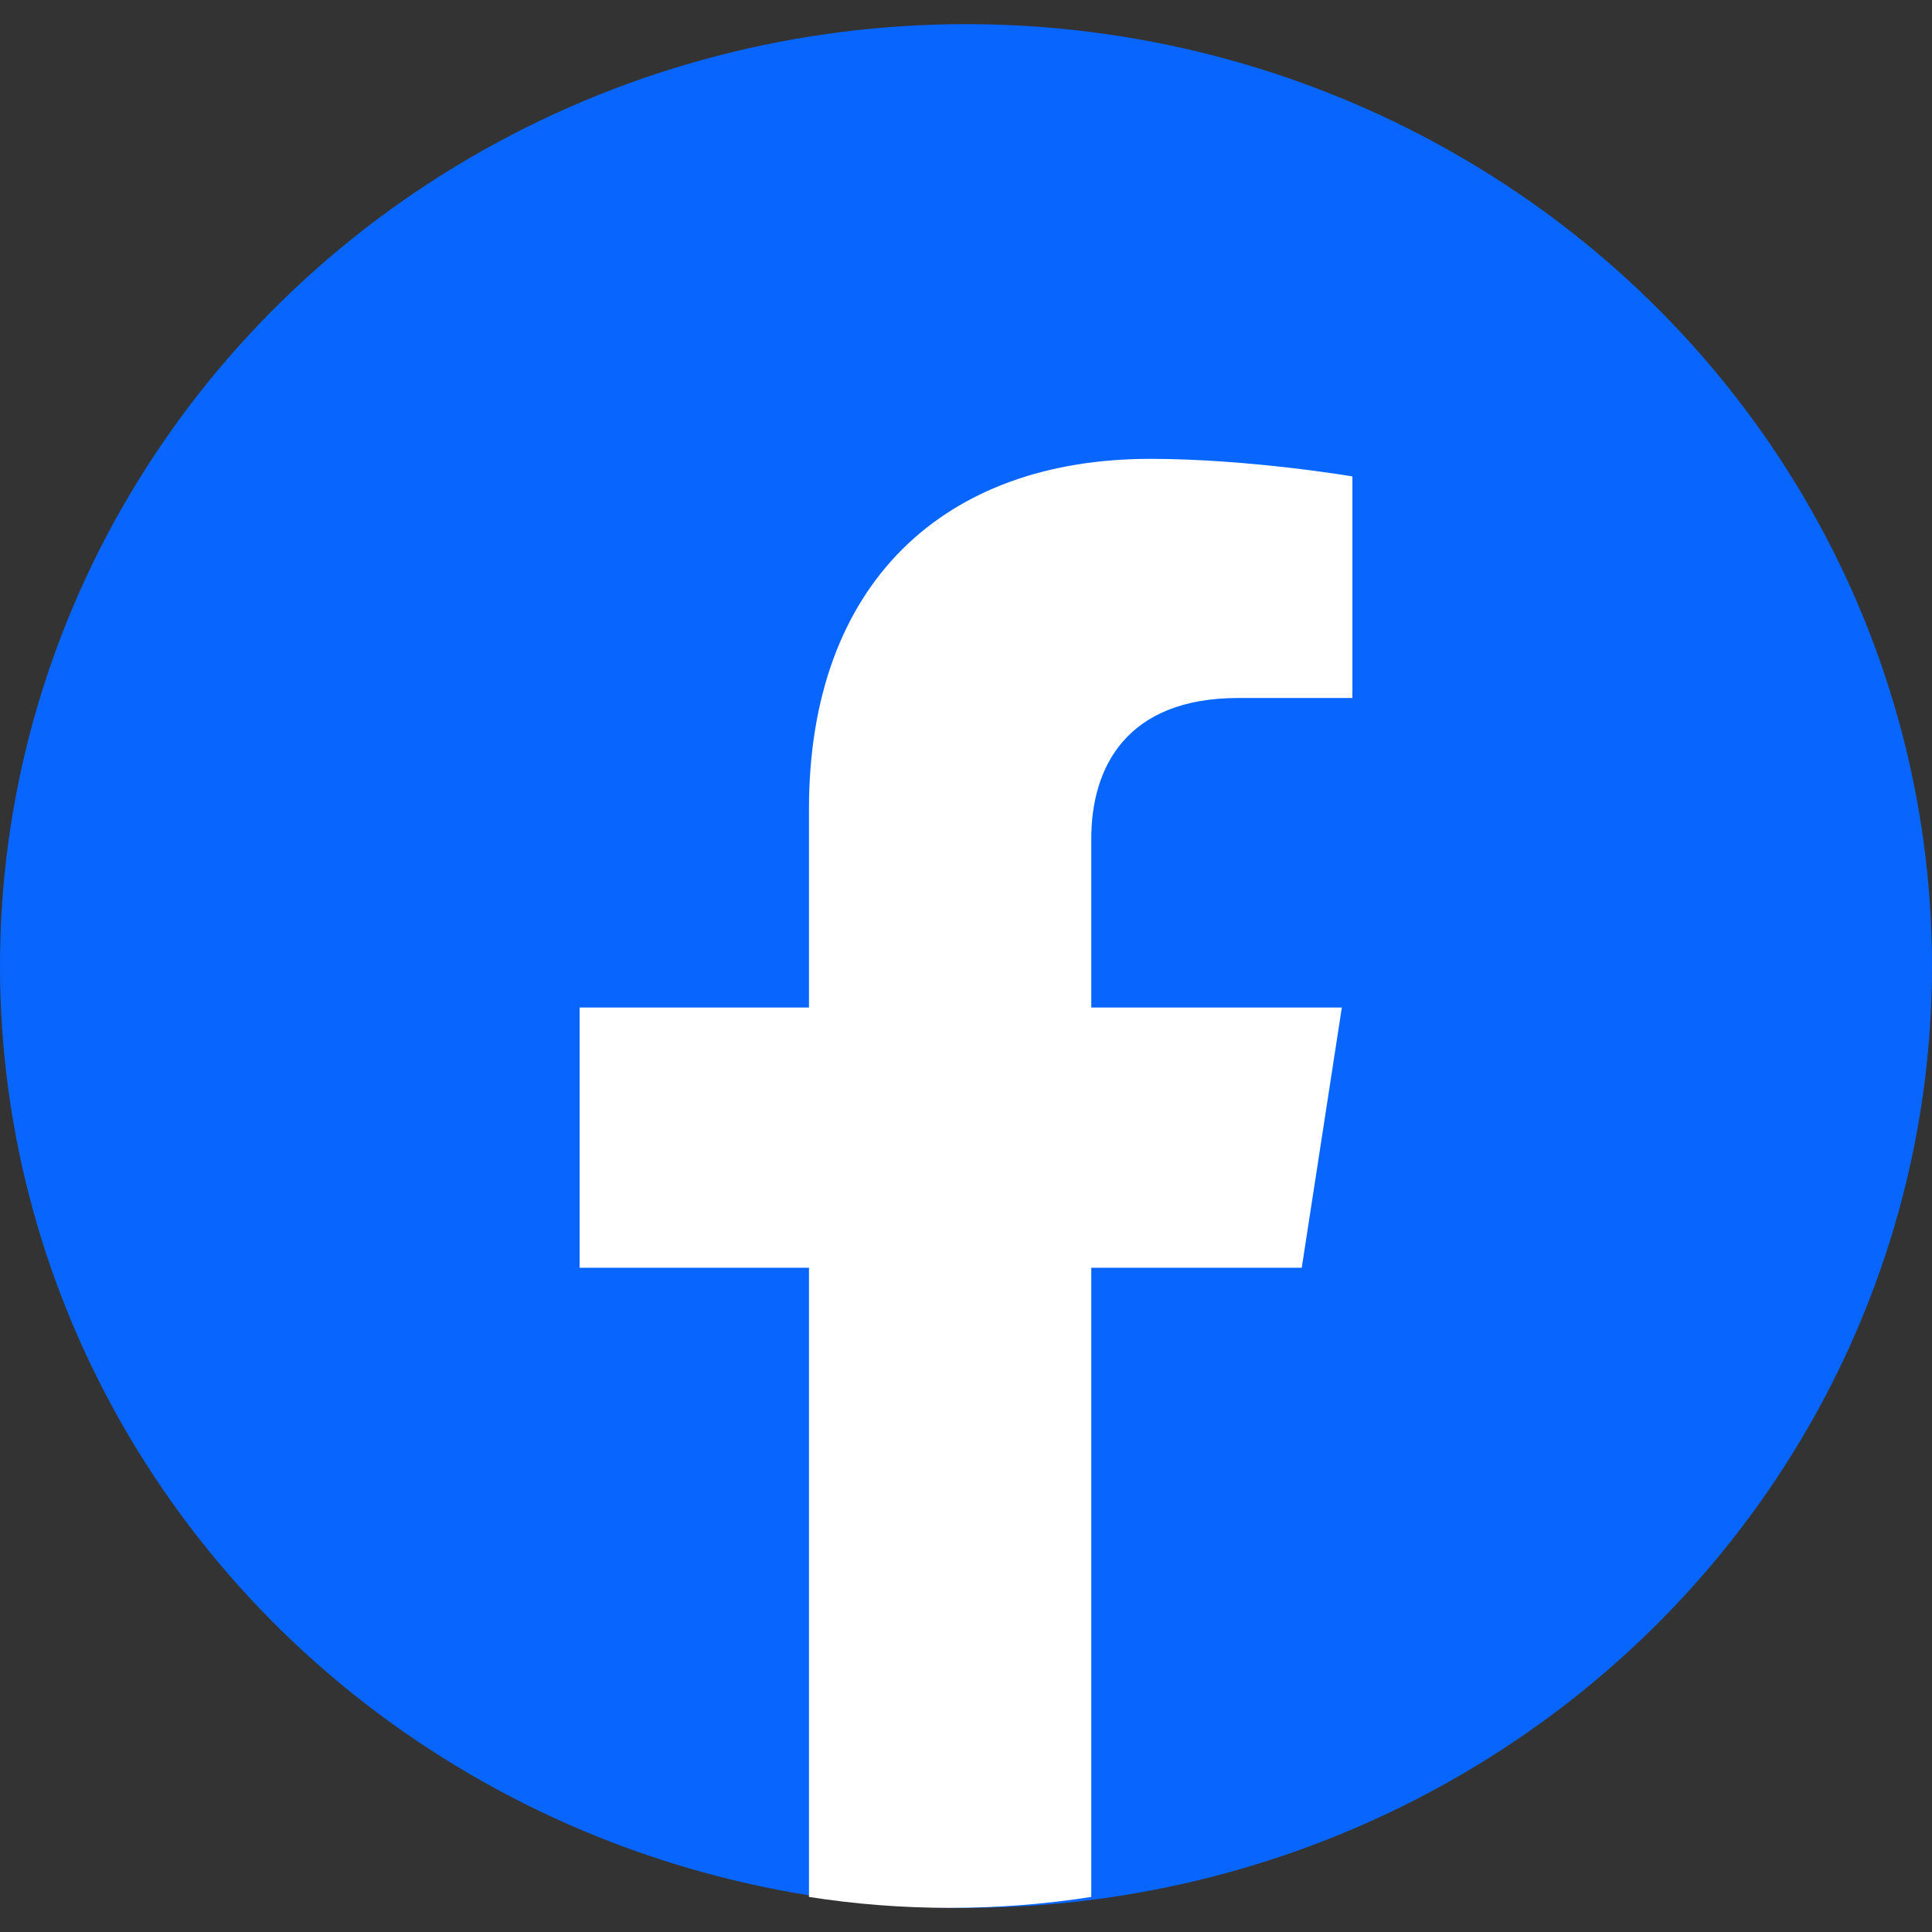
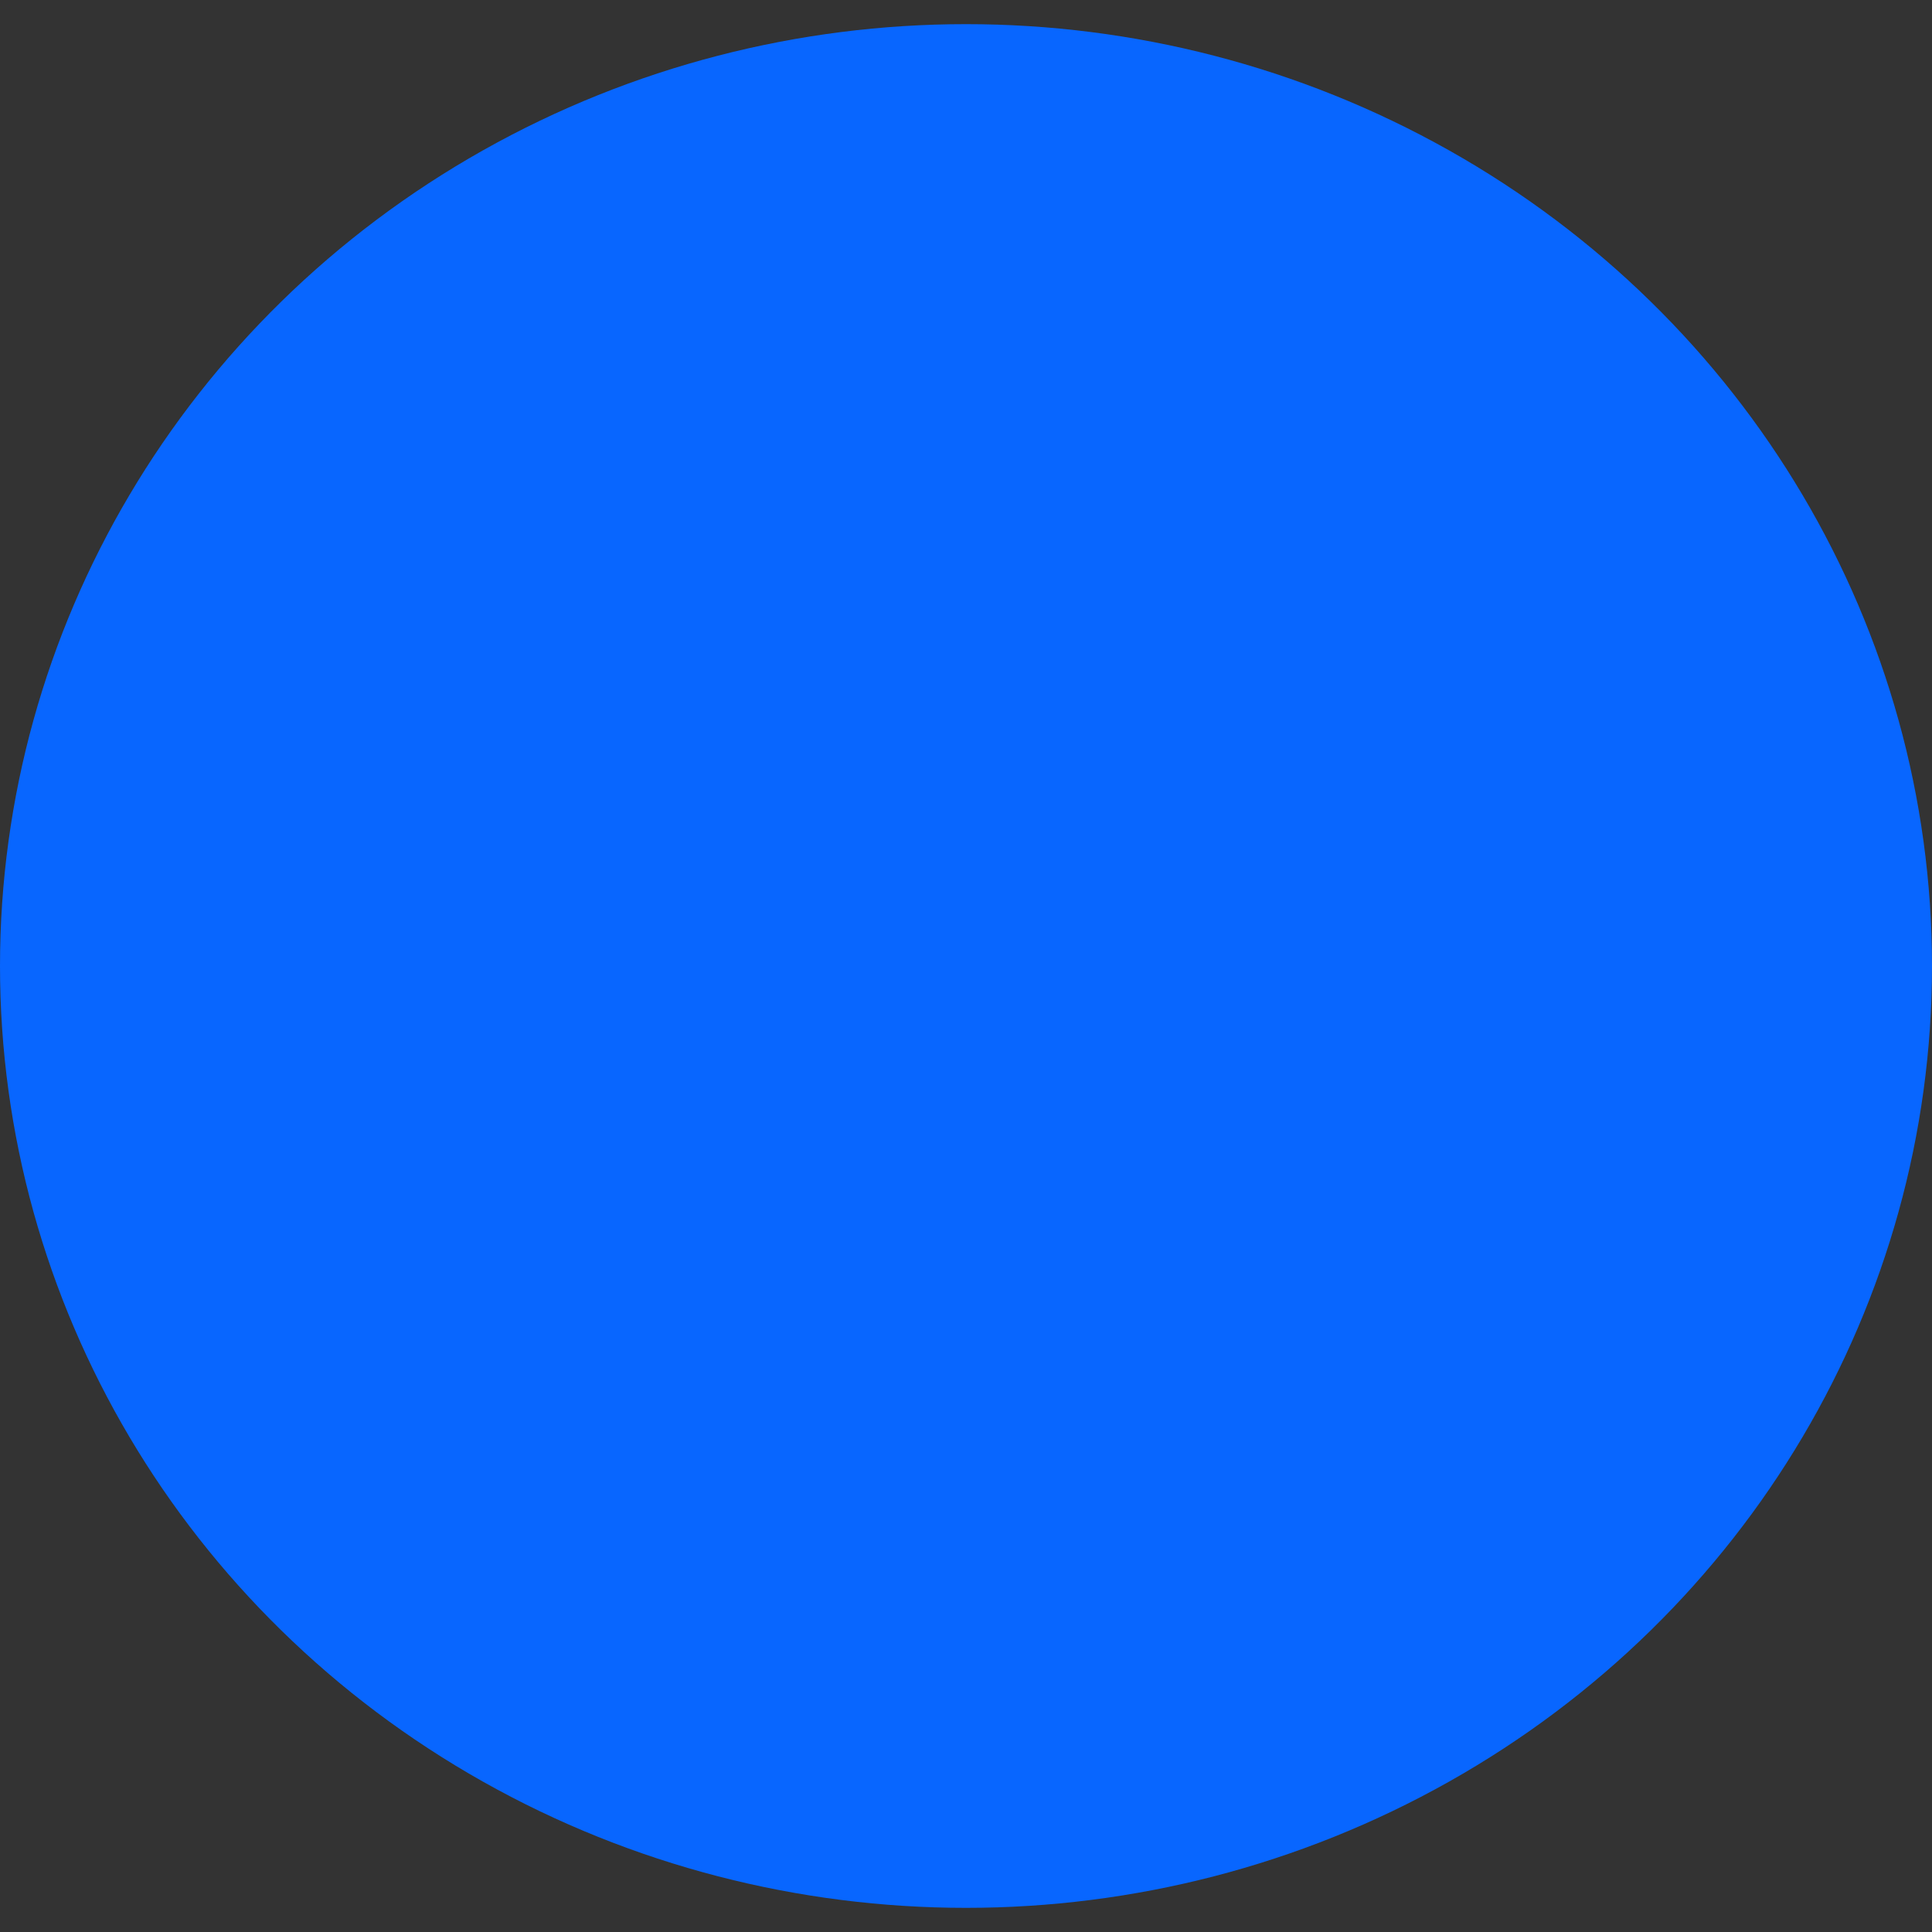
<svg xmlns="http://www.w3.org/2000/svg" width="32" height="32" viewBox="0 0 32 32" fill="none">
  <rect x="0" y="0" width="32" height="32" fill="#333333" stroke="none" />
  <ellipse cx="16" cy="16" rx="16" ry="15.6" fill="#0866FF" />
-   <path d="M21.561 20.998L22.225 16.688H18.075V13.891C18.075 12.712 18.654 11.561 20.512 11.561H22.4V7.891C22.4 7.891 20.688 7.6 19.051 7.6C15.632 7.6 13.399 9.665 13.399 13.402V16.688H9.6V20.998H13.399V31.419C14.162 31.539 14.942 31.6 15.737 31.6C16.532 31.6 17.312 31.539 18.075 31.419V20.998H21.561Z" fill="white" />
</svg>